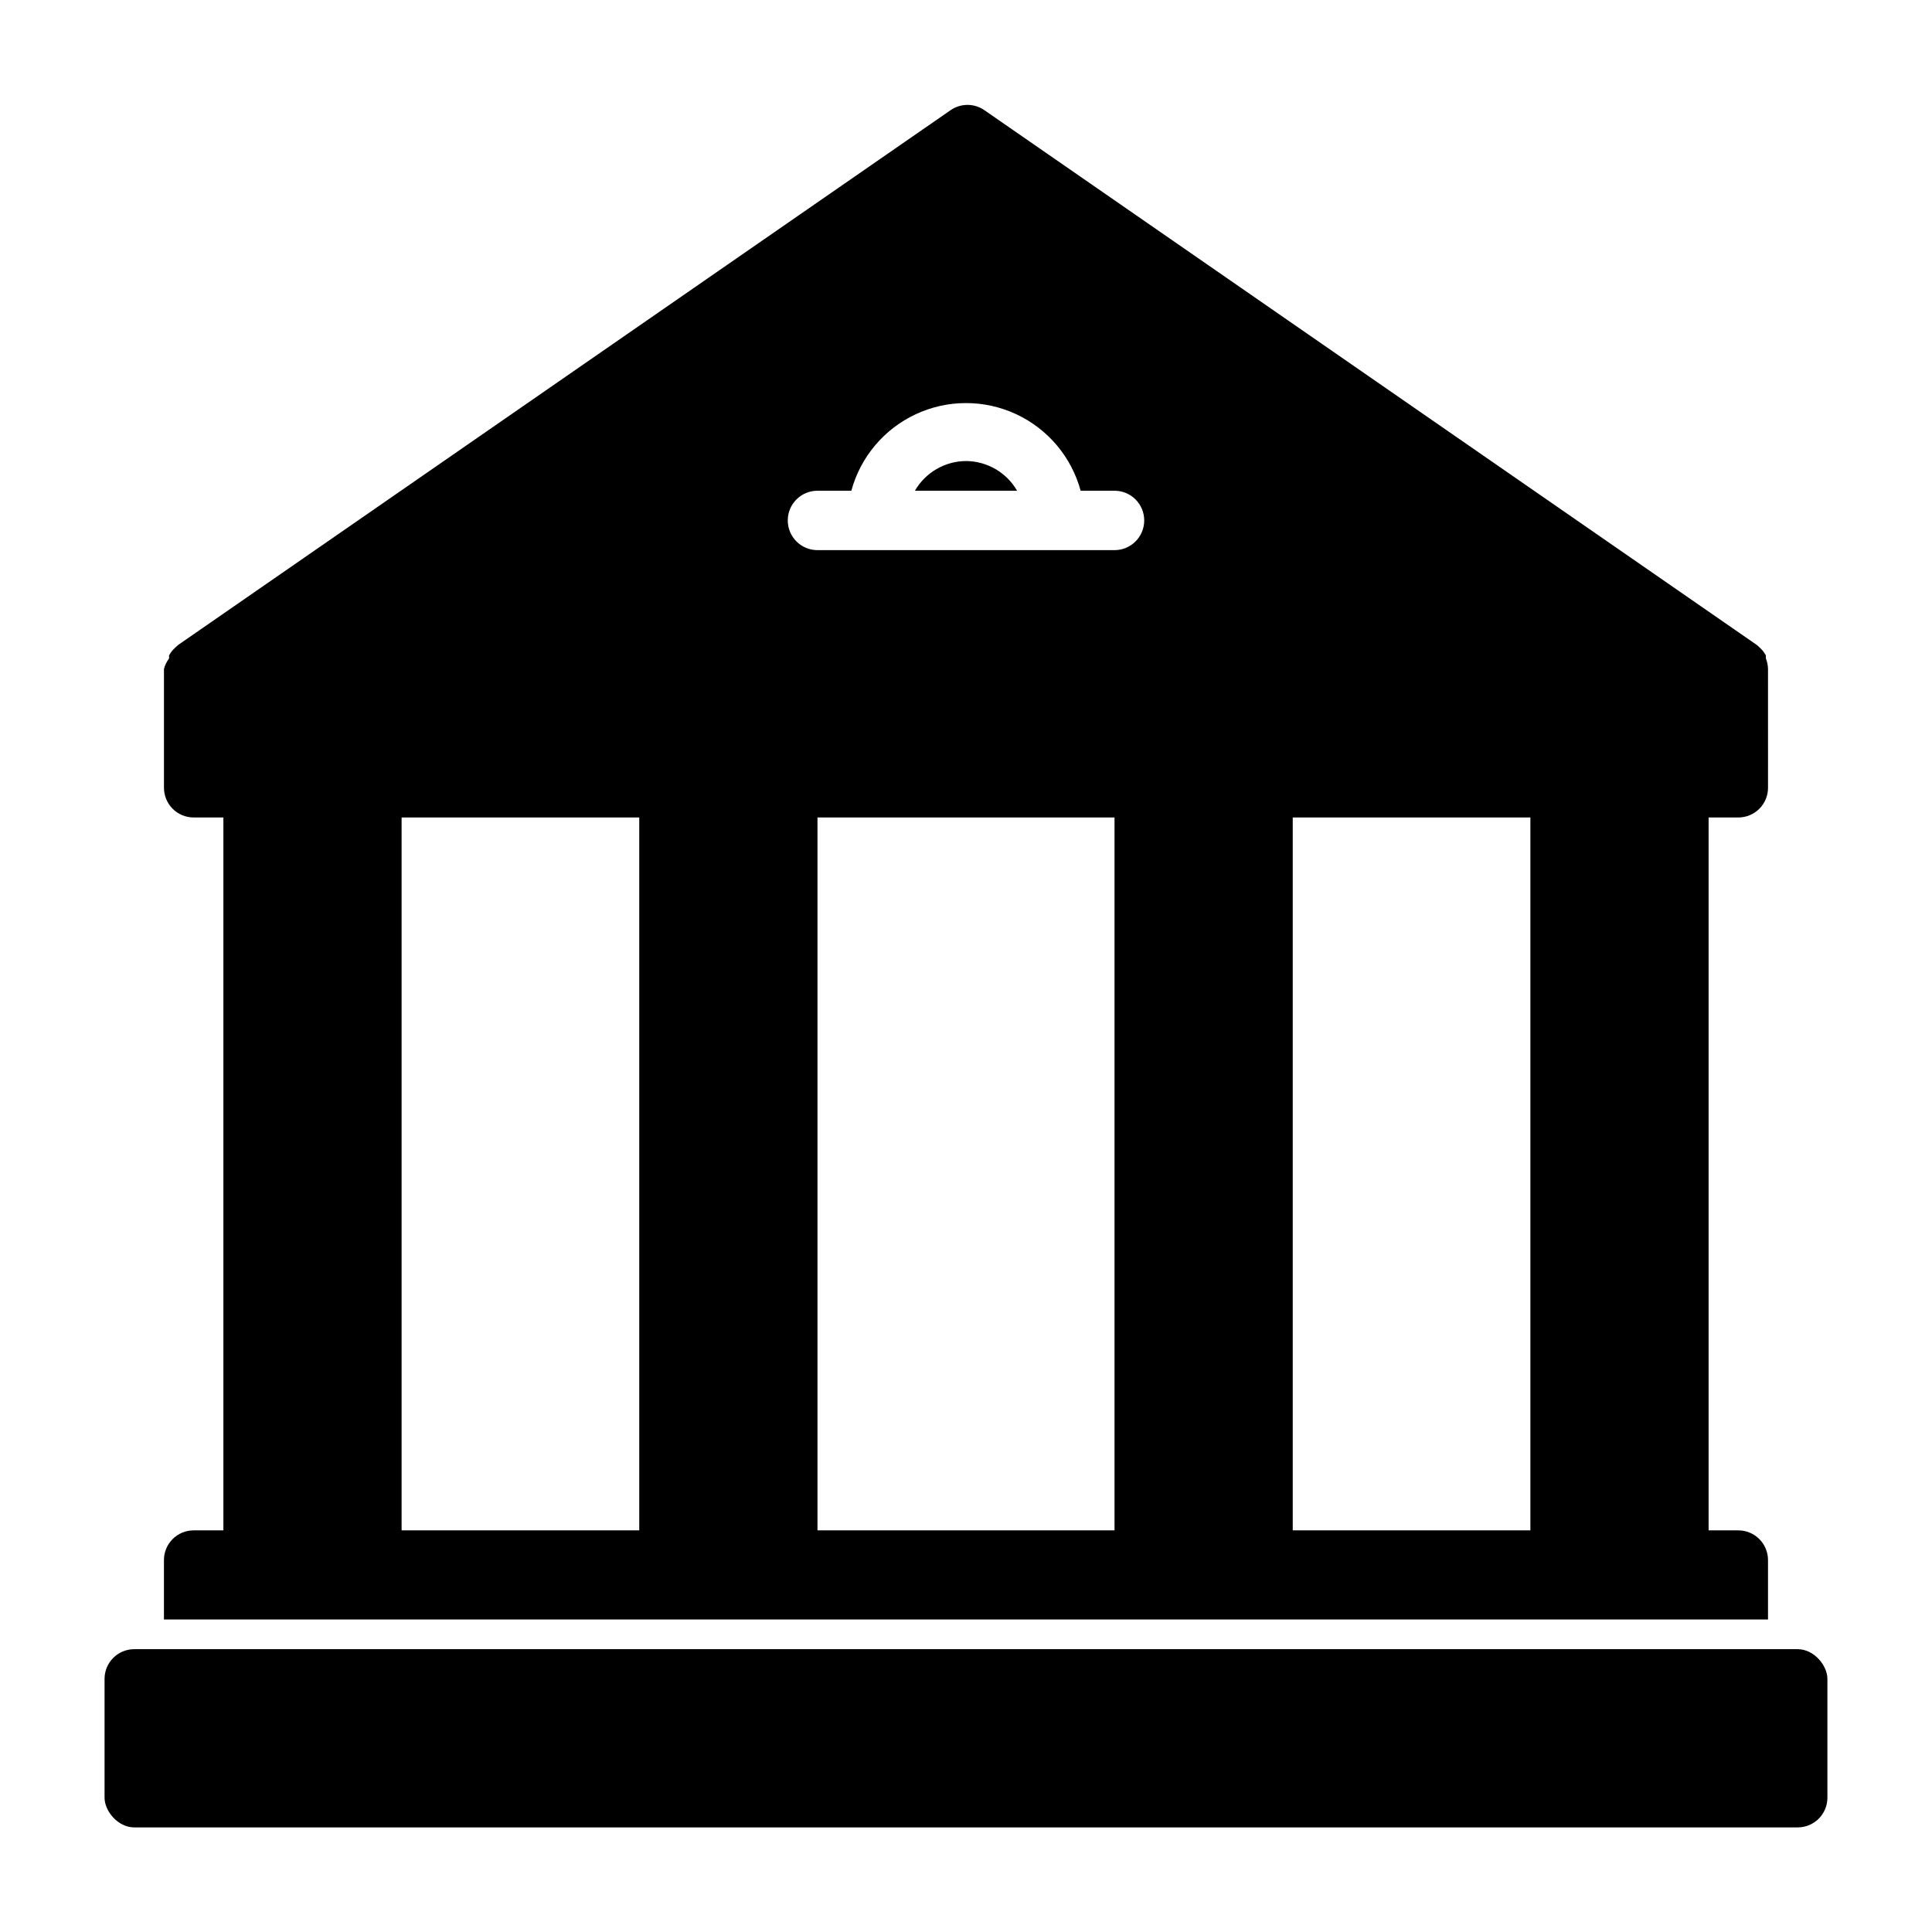
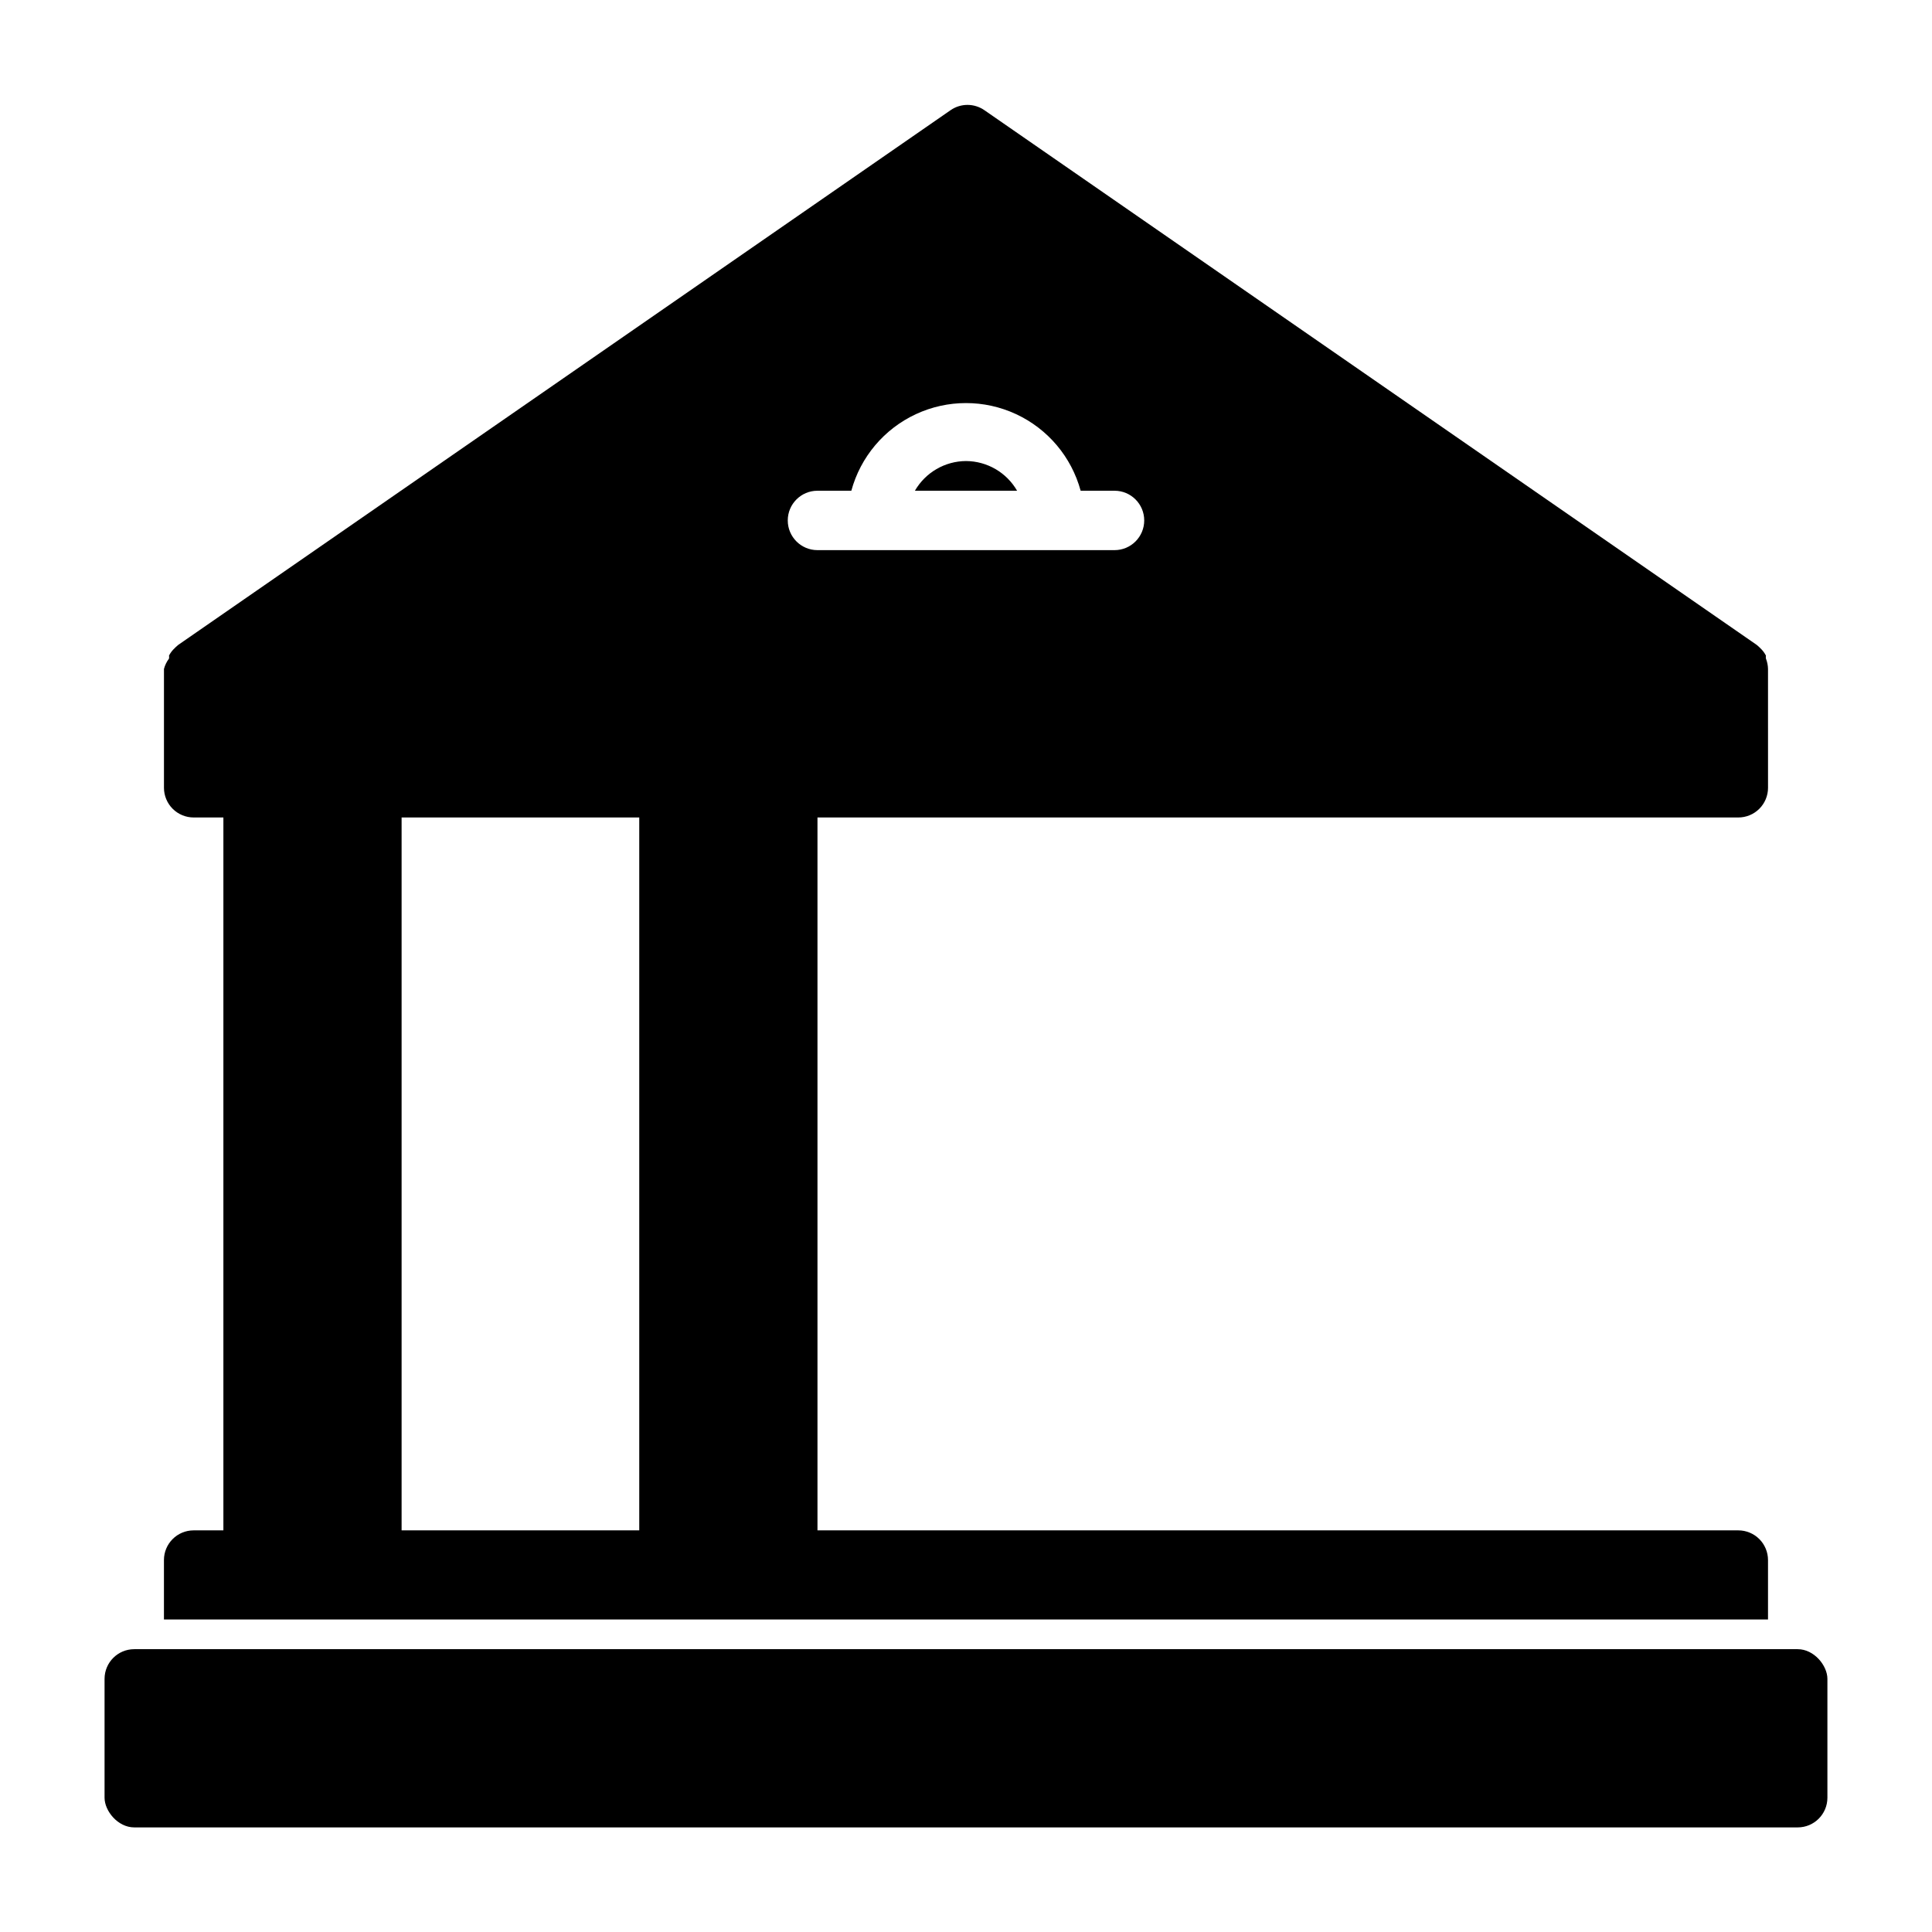
<svg xmlns="http://www.w3.org/2000/svg" fill="#000000" width="800px" height="800px" version="1.1" viewBox="144 144 512 512">
  <g>
    <path d="m211.07 344.89h31.488c4.348 0 7.871 4.348 7.871 7.871v204.67c0 4.348-3.523 7.871-7.871 7.871h-31.488c-4.348 0-7.871-4.348-7.871-7.871v-204.67c0-4.348 3.523-7.871 7.871-7.871z" />
    <path d="m321.28 344.89h31.488c4.348 0 7.871 4.348 7.871 7.871v204.67c0 4.348-3.523 7.871-7.871 7.871h-31.488c-4.348 0-7.871-4.348-7.871-7.871v-204.67c0-4.348 3.523-7.871 7.871-7.871z" />
-     <path d="m447.23 344.89h31.488c4.348 0 7.871 4.348 7.871 7.871v204.67c0 4.348-3.523 7.871-7.871 7.871h-31.488c-4.348 0-7.871-4.348-7.871-7.871v-204.67c0-4.348 3.523-7.871 7.871-7.871z" />
-     <path d="m557.44 344.89h31.488c4.348 0 7.871 4.348 7.871 7.871v204.67c0 4.348-3.523 7.871-7.871 7.871h-31.488c-4.348 0-7.871-4.348-7.871-7.871v-204.67c0-4.348 3.523-7.871 7.871-7.871z" />
    <path d="m400 266.18c-5.594 0.031-10.746 3.027-13.543 7.871h27.082c-2.797-4.844-7.949-7.84-13.539-7.871z" />
    <path d="m612.54 321.28c-0.016-0.941-0.203-1.875-0.551-2.754-0.043-0.262-0.043-0.527 0-0.789-0.293-0.57-0.664-1.102-1.102-1.574l-0.707-0.707-0.629-0.551-204.67-141.7h-0.004c-2.699-1.875-6.273-1.875-8.973 0l-204.67 141.7-0.629 0.551-0.707 0.707h-0.004c-0.438 0.473-0.809 1.004-1.102 1.574 0.043 0.262 0.043 0.527 0 0.789-0.621 0.82-1.078 1.758-1.34 2.754v31.488c0 2.09 0.832 4.09 2.305 5.566 1.477 1.477 3.481 2.305 5.566 2.305h409.35c2.086 0 4.09-0.828 5.566-2.305 1.477-1.477 2.305-3.477 2.305-5.566zm-173.18-31.488h-78.723c-4.348 0-7.871-3.523-7.871-7.871 0-4.348 3.523-7.871 7.871-7.871h8.977c2.434-8.957 8.695-16.383 17.113-20.297 8.414-3.914 18.129-3.914 26.547 0 8.414 3.914 14.676 11.34 17.109 20.297h8.977c4.348 0 7.871 3.523 7.871 7.871 0 4.348-3.523 7.871-7.871 7.871z" />
    <path d="m612.54 573.18v-15.746c0-2.086-0.828-4.09-2.305-5.566-1.477-1.477-3.481-2.305-5.566-2.305h-409.35c-4.348 0-7.871 3.523-7.871 7.871v15.742z" />
    <path d="m179.58 581.05h440.83c4.348 0 7.871 4.348 7.871 7.871v31.488c0 4.348-3.523 7.871-7.871 7.871h-440.83c-4.348 0-7.871-4.348-7.871-7.871v-31.488c0-4.348 3.523-7.871 7.871-7.871z" />
  </g>
</svg>